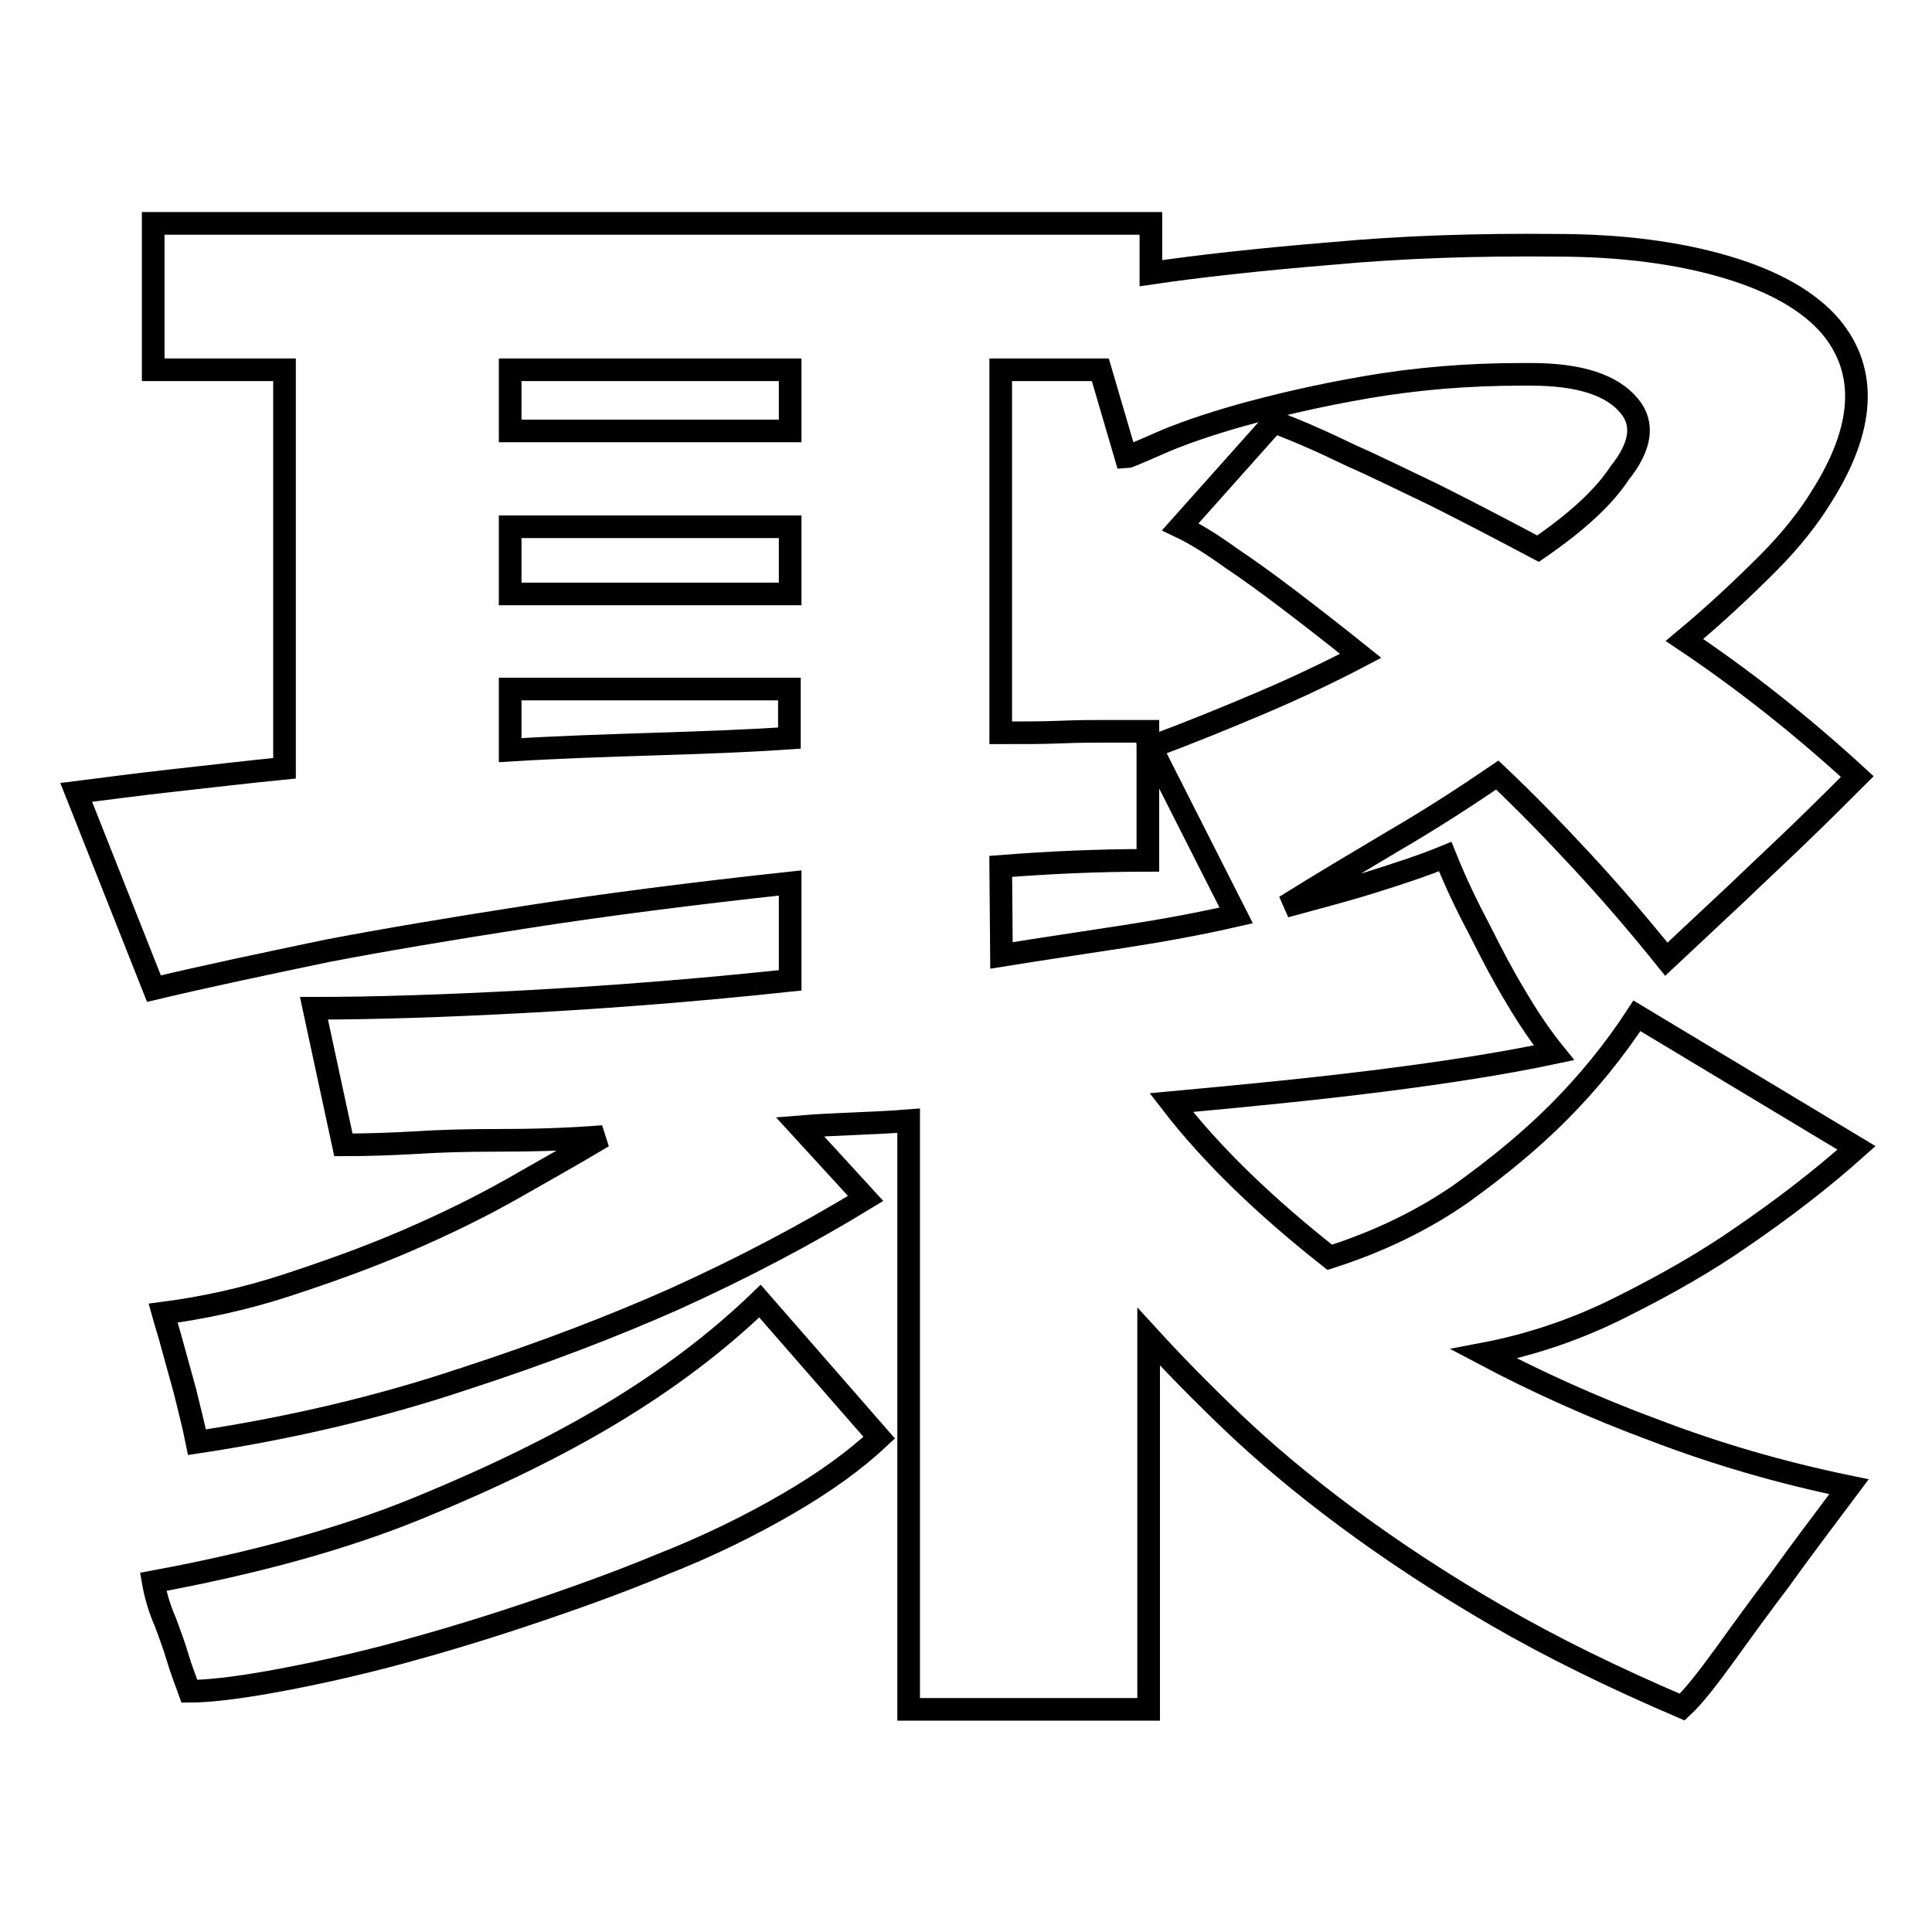
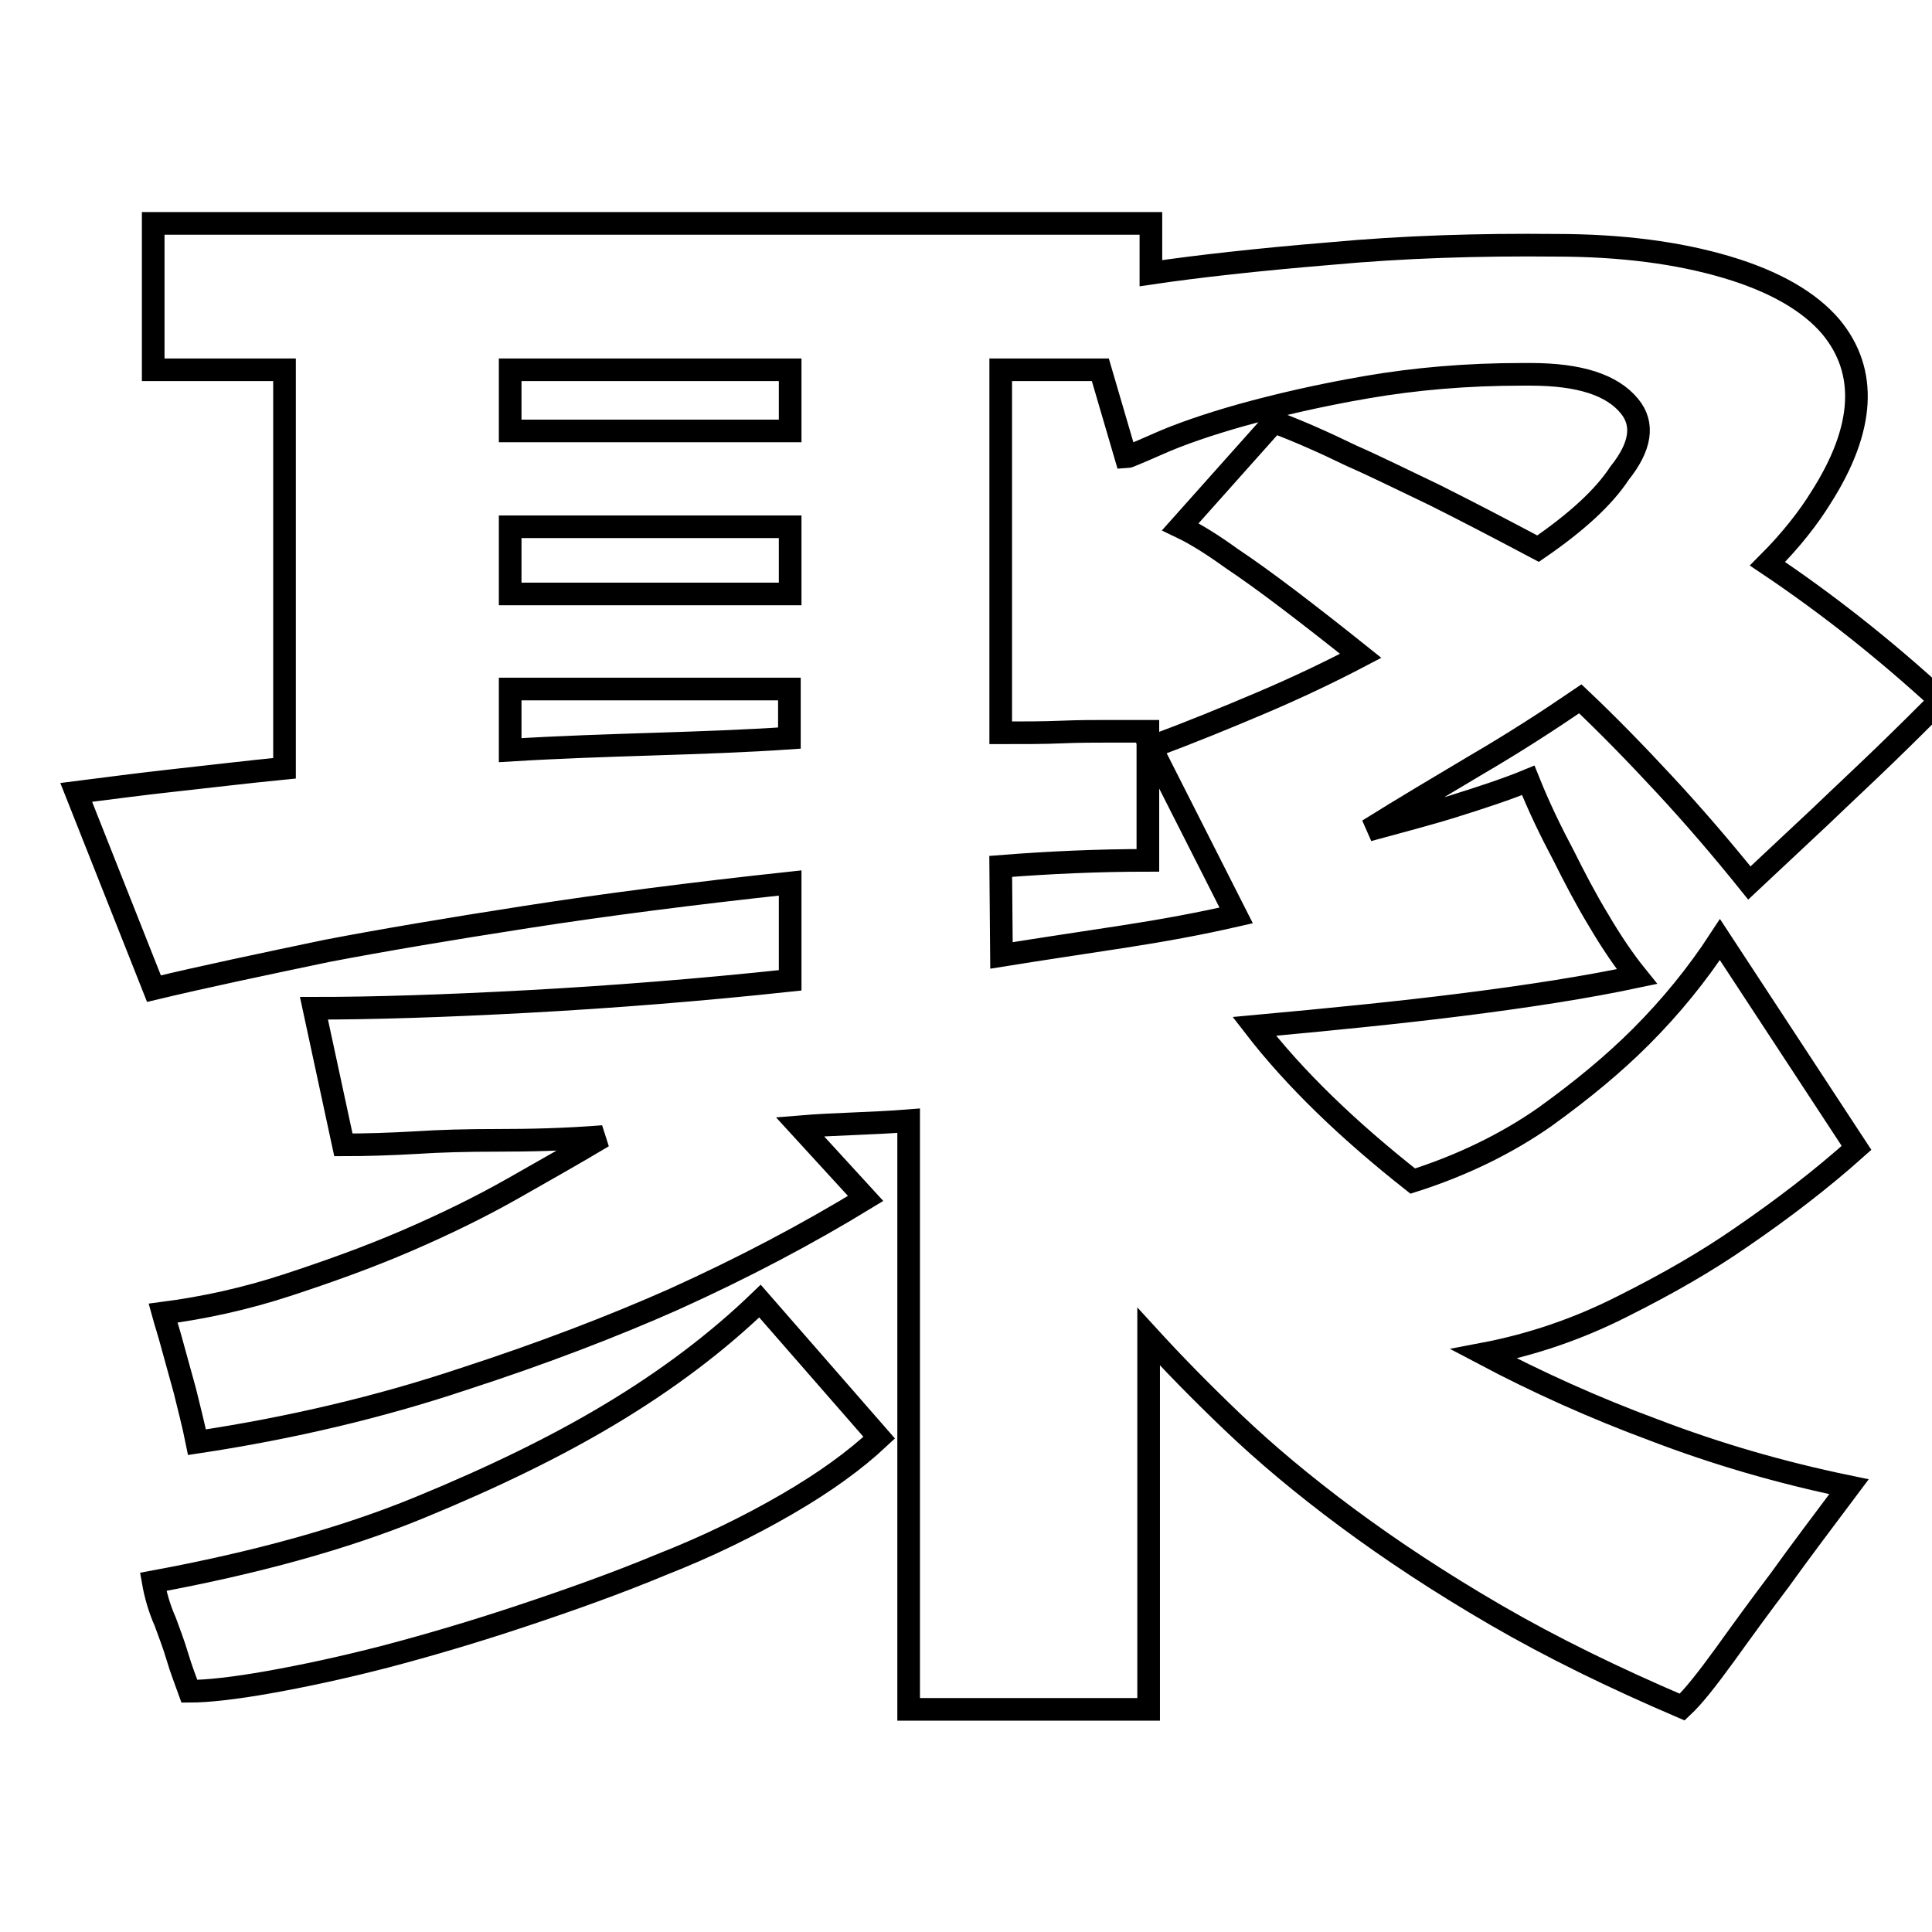
<svg xmlns="http://www.w3.org/2000/svg" version="1.1" x="0px" y="0px" viewBox="0 0 256 256" enable-background="new 0 0 256 256" xml:space="preserve">
  <g>
    <g>
-       <path stroke-width="3" fill-opacity="0" stroke="#000000" d="M20.3,209.6c13.5-2.5,25.2-5.7,35.2-9.8c10-4.1,18.3-8.2,25-12.2c7.9-4.7,14.6-9.8,20.2-15.2l15.8,18.1c-3.2,3-7.2,5.9-12.2,8.8c-5,2.9-10.5,5.6-16.6,8c-6,2.5-12.2,4.7-18.5,6.8c-6.3,2.1-12.4,3.9-18.1,5.4c-5.8,1.5-11,2.6-15.5,3.4s-8.1,1.2-10.5,1.2c-0.5-1.4-1.1-2.9-1.6-4.6c-0.5-1.7-1.1-3.2-1.6-4.6C21.1,213.1,20.6,211.3,20.3,209.6z M246,152.1c-4.7,4.2-9.8,8.1-15.2,11.8c-4.6,3.2-9.8,6.2-15.8,9.2c-5.9,3-12.1,5.1-18.4,6.3c7,3.7,14.5,7.1,22.6,10.1c8.1,3.1,16.6,5.6,25.8,7.5c-3.3,4.4-6.4,8.5-9.2,12.4c-2.5,3.3-4.9,6.6-7.2,9.8c-2.4,3.3-4.2,5.6-5.7,7c-9.1-3.9-17.3-7.9-24.7-12.2s-13.9-8.6-19.7-12.9c-5.8-4.3-10.8-8.5-15.1-12.6c-4.3-4.1-8-7.9-11.2-11.4v49.4h-31.8v-78c-2.5,0.2-4.9,0.3-7.2,0.4c-2.4,0.1-4.8,0.2-7.2,0.4l8.7,9.5c-7.7,4.7-16.2,9.2-25.5,13.4c-7.9,3.5-17.2,7.1-28,10.6c-10.8,3.6-22.5,6.4-35.1,8.3c-0.5-2.5-1.1-4.7-1.6-6.8l-1.6-5.8c-0.5-1.9-1-3.4-1.3-4.5c5.4-0.7,10.9-1.9,16.4-3.7c5.5-1.8,10.8-3.7,15.9-5.9c5.1-2.2,9.8-4.5,14.2-7c4.4-2.5,8.3-4.7,11.8-6.8c-5.1,0.4-9.7,0.5-13.9,0.5c-4.2,0-7.8,0.1-10.8,0.3c-3.5,0.2-6.7,0.3-9.7,0.3l-3.9-18.1c7.9,0,17.3-0.3,28.4-0.9c11-0.6,22.6-1.5,34.7-2.8v-12.9c-13,1.4-24.6,2.9-34.9,4.5c-10.3,1.6-19.2,3.1-26.5,4.5c-8.6,1.8-16.2,3.4-22.9,5l-10.3-26c4-0.5,8.4-1.1,13-1.6c4.6-0.5,9.5-1.1,14.6-1.6V49H20.3V29.6h132.2v6.6c6.1-0.9,14.1-1.8,23.8-2.6c9.7-0.9,19.7-1.2,29.8-1.1c8.8,0,16.3,1,22.7,2.9c6.4,1.9,11,4.6,13.8,7.9c4.9,5.9,4.5,13.5-1.3,22.6c-1.6,2.6-3.9,5.6-7.1,8.8s-6.8,6.6-11,10.1c7.9,5.3,15.5,11.3,22.9,18.1c-2.1,2.1-4.6,4.6-7.5,7.4c-2.9,2.8-5.7,5.4-8.3,7.9l-9.5,8.9c-3.7-4.6-7.4-8.9-11.2-13c-3.8-4.1-7.5-7.9-11.2-11.4c-4.4,3-8.9,5.9-13.7,8.7c-4.7,2.8-9.6,5.7-14.4,8.7c4-1.1,7.9-2.1,11.4-3.2s6.9-2.2,9.8-3.4c1.4,3.5,3,6.8,4.7,10c1.4,2.8,2.9,5.7,4.6,8.5c1.7,2.9,3.4,5.4,5.1,7.5c-6.6,1.4-14.3,2.6-23,3.7s-17.9,2-27.7,2.9c5.4,7,12.5,13.8,21,20.5c6.6-2.1,12.5-5,17.5-8.5c5-3.6,9.2-7.1,12.7-10.6c4-4,7.5-8.3,10.5-12.9L246,152.1z M104.6,91.3H67.6v8.1c6.5-0.4,12.8-0.6,19-0.8c6.2-0.2,12.2-0.4,18-0.8V91.3z M104.6,69.8H67.6v8.9h37.1V69.8z M104.6,49H67.6v8.1h37.1V49z M132.7,126.6c5.6-0.9,11-1.7,16.2-2.5c5.2-0.8,10.1-1.7,14.9-2.8l-11.3-22.3c5.1-1.9,10-3.9,14.7-5.9c4.7-2,9.1-4.1,13.1-6.2c-3.5-2.8-6.7-5.3-9.6-7.5c-2.9-2.2-5.4-4-7.5-5.4c-2.5-1.8-4.7-3.2-6.8-4.2l12.4-13.9c3.2,1.2,6.6,2.7,10.3,4.5c3.2,1.4,6.8,3.2,11,5.2c4.2,2.1,8.8,4.5,13.7,7.1c5.1-3.5,8.7-6.8,10.8-10c2.8-3.5,3.3-6.5,1.3-8.9c-2.3-2.8-6.6-4.2-13.1-4.2h-1.1c-7.4,0-14.2,0.6-20.6,1.7c-6.4,1.1-11.9,2.4-16.6,3.7c-4.6,1.3-8.3,2.6-11,3.8c-2.7,1.2-4.2,1.8-4.3,1.8L145.8,49h-13.2v48.1c3,0,5.7,0,8-0.1c2.4-0.1,4.4-0.1,6.2-0.1h5.3v17.1c-6.6,0-13.2,0.3-19.5,0.8L132.7,126.6L132.7,126.6z" />
+       <path stroke-width="3" fill-opacity="0" stroke="#000000" d="M20.3,209.6c13.5-2.5,25.2-5.7,35.2-9.8c10-4.1,18.3-8.2,25-12.2c7.9-4.7,14.6-9.8,20.2-15.2l15.8,18.1c-3.2,3-7.2,5.9-12.2,8.8c-5,2.9-10.5,5.6-16.6,8c-6,2.5-12.2,4.7-18.5,6.8c-6.3,2.1-12.4,3.9-18.1,5.4c-5.8,1.5-11,2.6-15.5,3.4s-8.1,1.2-10.5,1.2c-0.5-1.4-1.1-2.9-1.6-4.6c-0.5-1.7-1.1-3.2-1.6-4.6C21.1,213.1,20.6,211.3,20.3,209.6z M246,152.1c-4.7,4.2-9.8,8.1-15.2,11.8c-4.6,3.2-9.8,6.2-15.8,9.2c-5.9,3-12.1,5.1-18.4,6.3c7,3.7,14.5,7.1,22.6,10.1c8.1,3.1,16.6,5.6,25.8,7.5c-3.3,4.4-6.4,8.5-9.2,12.4c-2.5,3.3-4.9,6.6-7.2,9.8c-2.4,3.3-4.2,5.6-5.7,7c-9.1-3.9-17.3-7.9-24.7-12.2s-13.9-8.6-19.7-12.9c-5.8-4.3-10.8-8.5-15.1-12.6c-4.3-4.1-8-7.9-11.2-11.4v49.4h-31.8v-78c-2.5,0.2-4.9,0.3-7.2,0.4c-2.4,0.1-4.8,0.2-7.2,0.4l8.7,9.5c-7.7,4.7-16.2,9.2-25.5,13.4c-7.9,3.5-17.2,7.1-28,10.6c-10.8,3.6-22.5,6.4-35.1,8.3c-0.5-2.5-1.1-4.7-1.6-6.8l-1.6-5.8c-0.5-1.9-1-3.4-1.3-4.5c5.4-0.7,10.9-1.9,16.4-3.7c5.5-1.8,10.8-3.7,15.9-5.9c5.1-2.2,9.8-4.5,14.2-7c4.4-2.5,8.3-4.7,11.8-6.8c-5.1,0.4-9.7,0.5-13.9,0.5c-4.2,0-7.8,0.1-10.8,0.3c-3.5,0.2-6.7,0.3-9.7,0.3l-3.9-18.1c7.9,0,17.3-0.3,28.4-0.9c11-0.6,22.6-1.5,34.7-2.8v-12.9c-13,1.4-24.6,2.9-34.9,4.5c-10.3,1.6-19.2,3.1-26.5,4.5c-8.6,1.8-16.2,3.4-22.9,5l-10.3-26c4-0.5,8.4-1.1,13-1.6c4.6-0.5,9.5-1.1,14.6-1.6V49H20.3V29.6h132.2v6.6c6.1-0.9,14.1-1.8,23.8-2.6c9.7-0.9,19.7-1.2,29.8-1.1c8.8,0,16.3,1,22.7,2.9c6.4,1.9,11,4.6,13.8,7.9c4.9,5.9,4.5,13.5-1.3,22.6c-1.6,2.6-3.9,5.6-7.1,8.8c7.9,5.3,15.5,11.3,22.9,18.1c-2.1,2.1-4.6,4.6-7.5,7.4c-2.9,2.8-5.7,5.4-8.3,7.9l-9.5,8.9c-3.7-4.6-7.4-8.9-11.2-13c-3.8-4.1-7.5-7.9-11.2-11.4c-4.4,3-8.9,5.9-13.7,8.7c-4.7,2.8-9.6,5.7-14.4,8.7c4-1.1,7.9-2.1,11.4-3.2s6.9-2.2,9.8-3.4c1.4,3.5,3,6.8,4.7,10c1.4,2.8,2.9,5.7,4.6,8.5c1.7,2.9,3.4,5.4,5.1,7.5c-6.6,1.4-14.3,2.6-23,3.7s-17.9,2-27.7,2.9c5.4,7,12.5,13.8,21,20.5c6.6-2.1,12.5-5,17.5-8.5c5-3.6,9.2-7.1,12.7-10.6c4-4,7.5-8.3,10.5-12.9L246,152.1z M104.6,91.3H67.6v8.1c6.5-0.4,12.8-0.6,19-0.8c6.2-0.2,12.2-0.4,18-0.8V91.3z M104.6,69.8H67.6v8.9h37.1V69.8z M104.6,49H67.6v8.1h37.1V49z M132.7,126.6c5.6-0.9,11-1.7,16.2-2.5c5.2-0.8,10.1-1.7,14.9-2.8l-11.3-22.3c5.1-1.9,10-3.9,14.7-5.9c4.7-2,9.1-4.1,13.1-6.2c-3.5-2.8-6.7-5.3-9.6-7.5c-2.9-2.2-5.4-4-7.5-5.4c-2.5-1.8-4.7-3.2-6.8-4.2l12.4-13.9c3.2,1.2,6.6,2.7,10.3,4.5c3.2,1.4,6.8,3.2,11,5.2c4.2,2.1,8.8,4.5,13.7,7.1c5.1-3.5,8.7-6.8,10.8-10c2.8-3.5,3.3-6.5,1.3-8.9c-2.3-2.8-6.6-4.2-13.1-4.2h-1.1c-7.4,0-14.2,0.6-20.6,1.7c-6.4,1.1-11.9,2.4-16.6,3.7c-4.6,1.3-8.3,2.6-11,3.8c-2.7,1.2-4.2,1.8-4.3,1.8L145.8,49h-13.2v48.1c3,0,5.7,0,8-0.1c2.4-0.1,4.4-0.1,6.2-0.1h5.3v17.1c-6.6,0-13.2,0.3-19.5,0.8L132.7,126.6L132.7,126.6z" />
    </g>
  </g>
</svg>